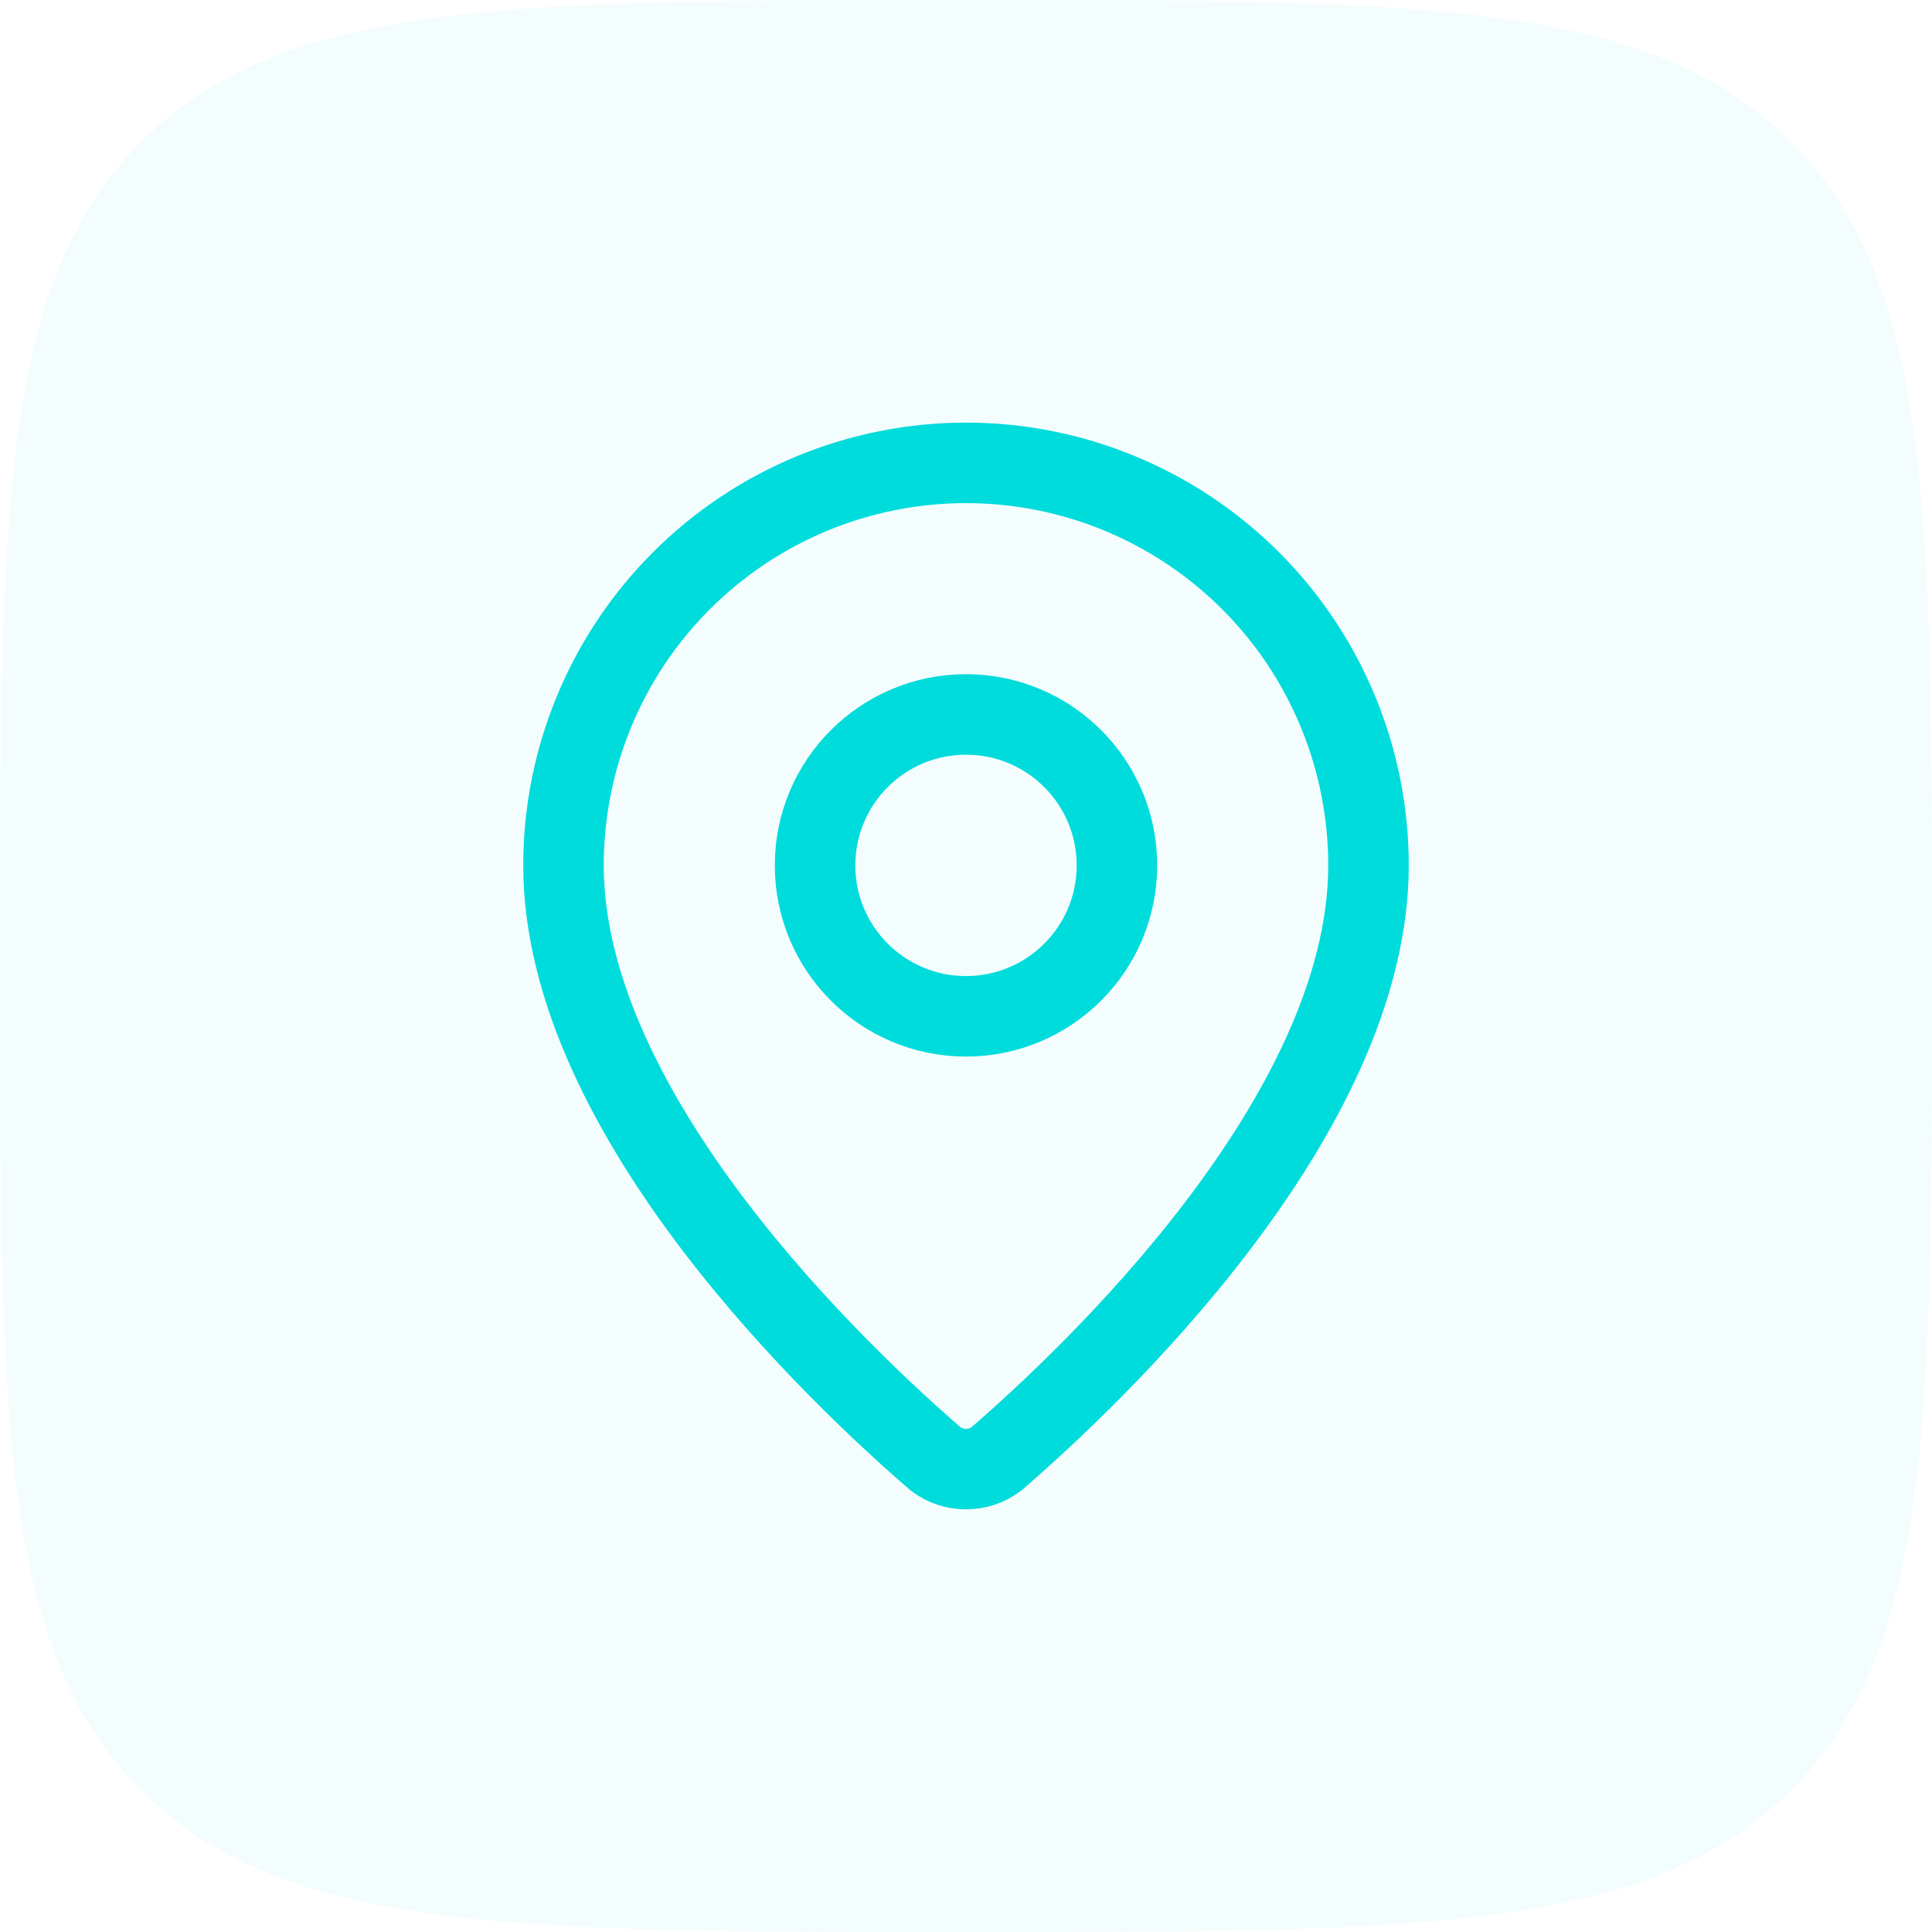
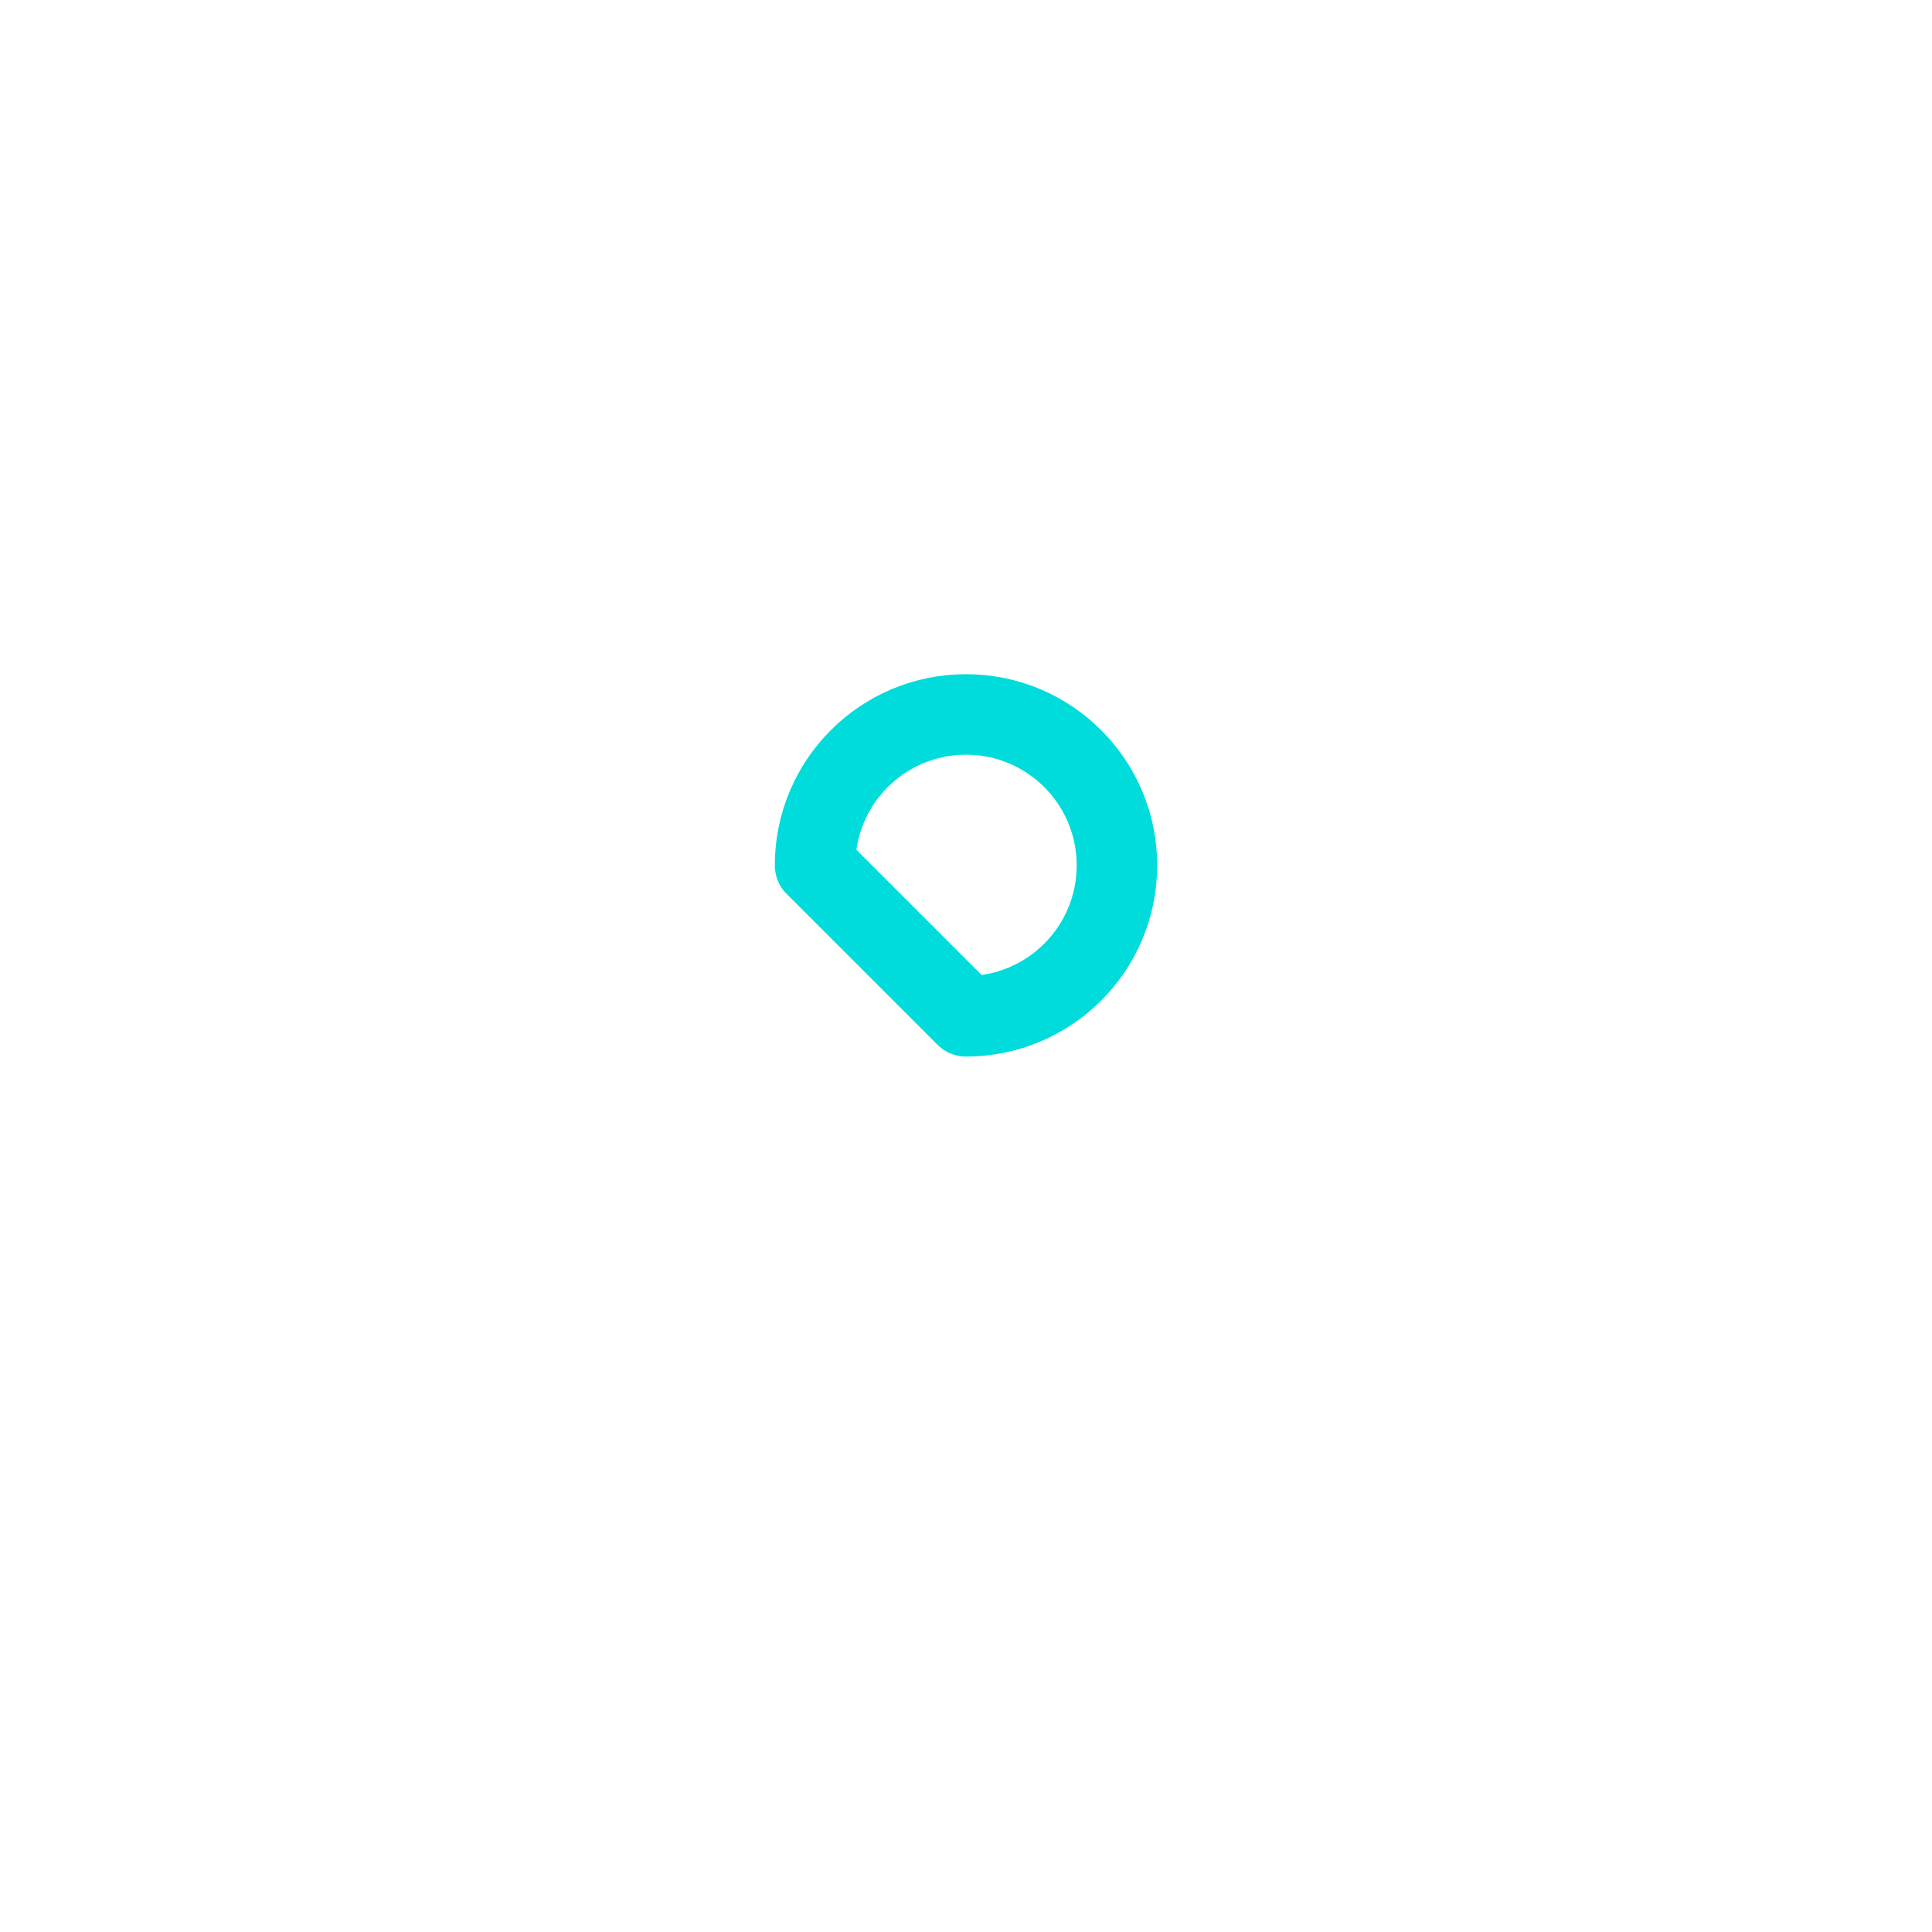
<svg xmlns="http://www.w3.org/2000/svg" width="96" height="96" viewBox="0 0 96 96" fill="none">
-   <path d="M0 48C0 25.373 0 14.059 7.029 7.029C14.059 0 25.373 0 48 0C70.627 0 81.941 0 88.971 7.029C96 14.059 96 25.373 96 48C96 70.627 96 81.941 88.971 88.971C81.941 96 70.627 96 48 96C25.373 96 14.059 96 7.029 88.971C0 81.941 0 70.627 0 48Z" fill="#00DBDC" fill-opacity="0.05" />
-   <path d="M68 43C68 55.483 54.153 68.483 49.502 72.498C49.069 72.823 48.542 72.999 48 72.999C47.458 72.999 46.931 72.823 46.498 72.498C41.847 68.483 28 55.483 28 43C28 37.696 30.107 32.609 33.858 28.858C37.609 25.107 42.696 23 48 23C53.304 23 58.391 25.107 62.142 28.858C65.893 32.609 68 37.696 68 43Z" stroke="#00DBDC" stroke-width="4" stroke-linecap="round" stroke-linejoin="round" />
-   <path d="M48 50.5C52.142 50.5 55.5 47.142 55.5 43C55.5 38.858 52.142 35.5 48 35.5C43.858 35.5 40.5 38.858 40.5 43C40.5 47.142 43.858 50.5 48 50.5Z" stroke="#00DBDC" stroke-width="4" stroke-linecap="round" stroke-linejoin="round" />
+   <path d="M48 50.5C52.142 50.5 55.5 47.142 55.5 43C55.5 38.858 52.142 35.5 48 35.5C43.858 35.5 40.5 38.858 40.5 43Z" stroke="#00DBDC" stroke-width="4" stroke-linecap="round" stroke-linejoin="round" />
</svg>